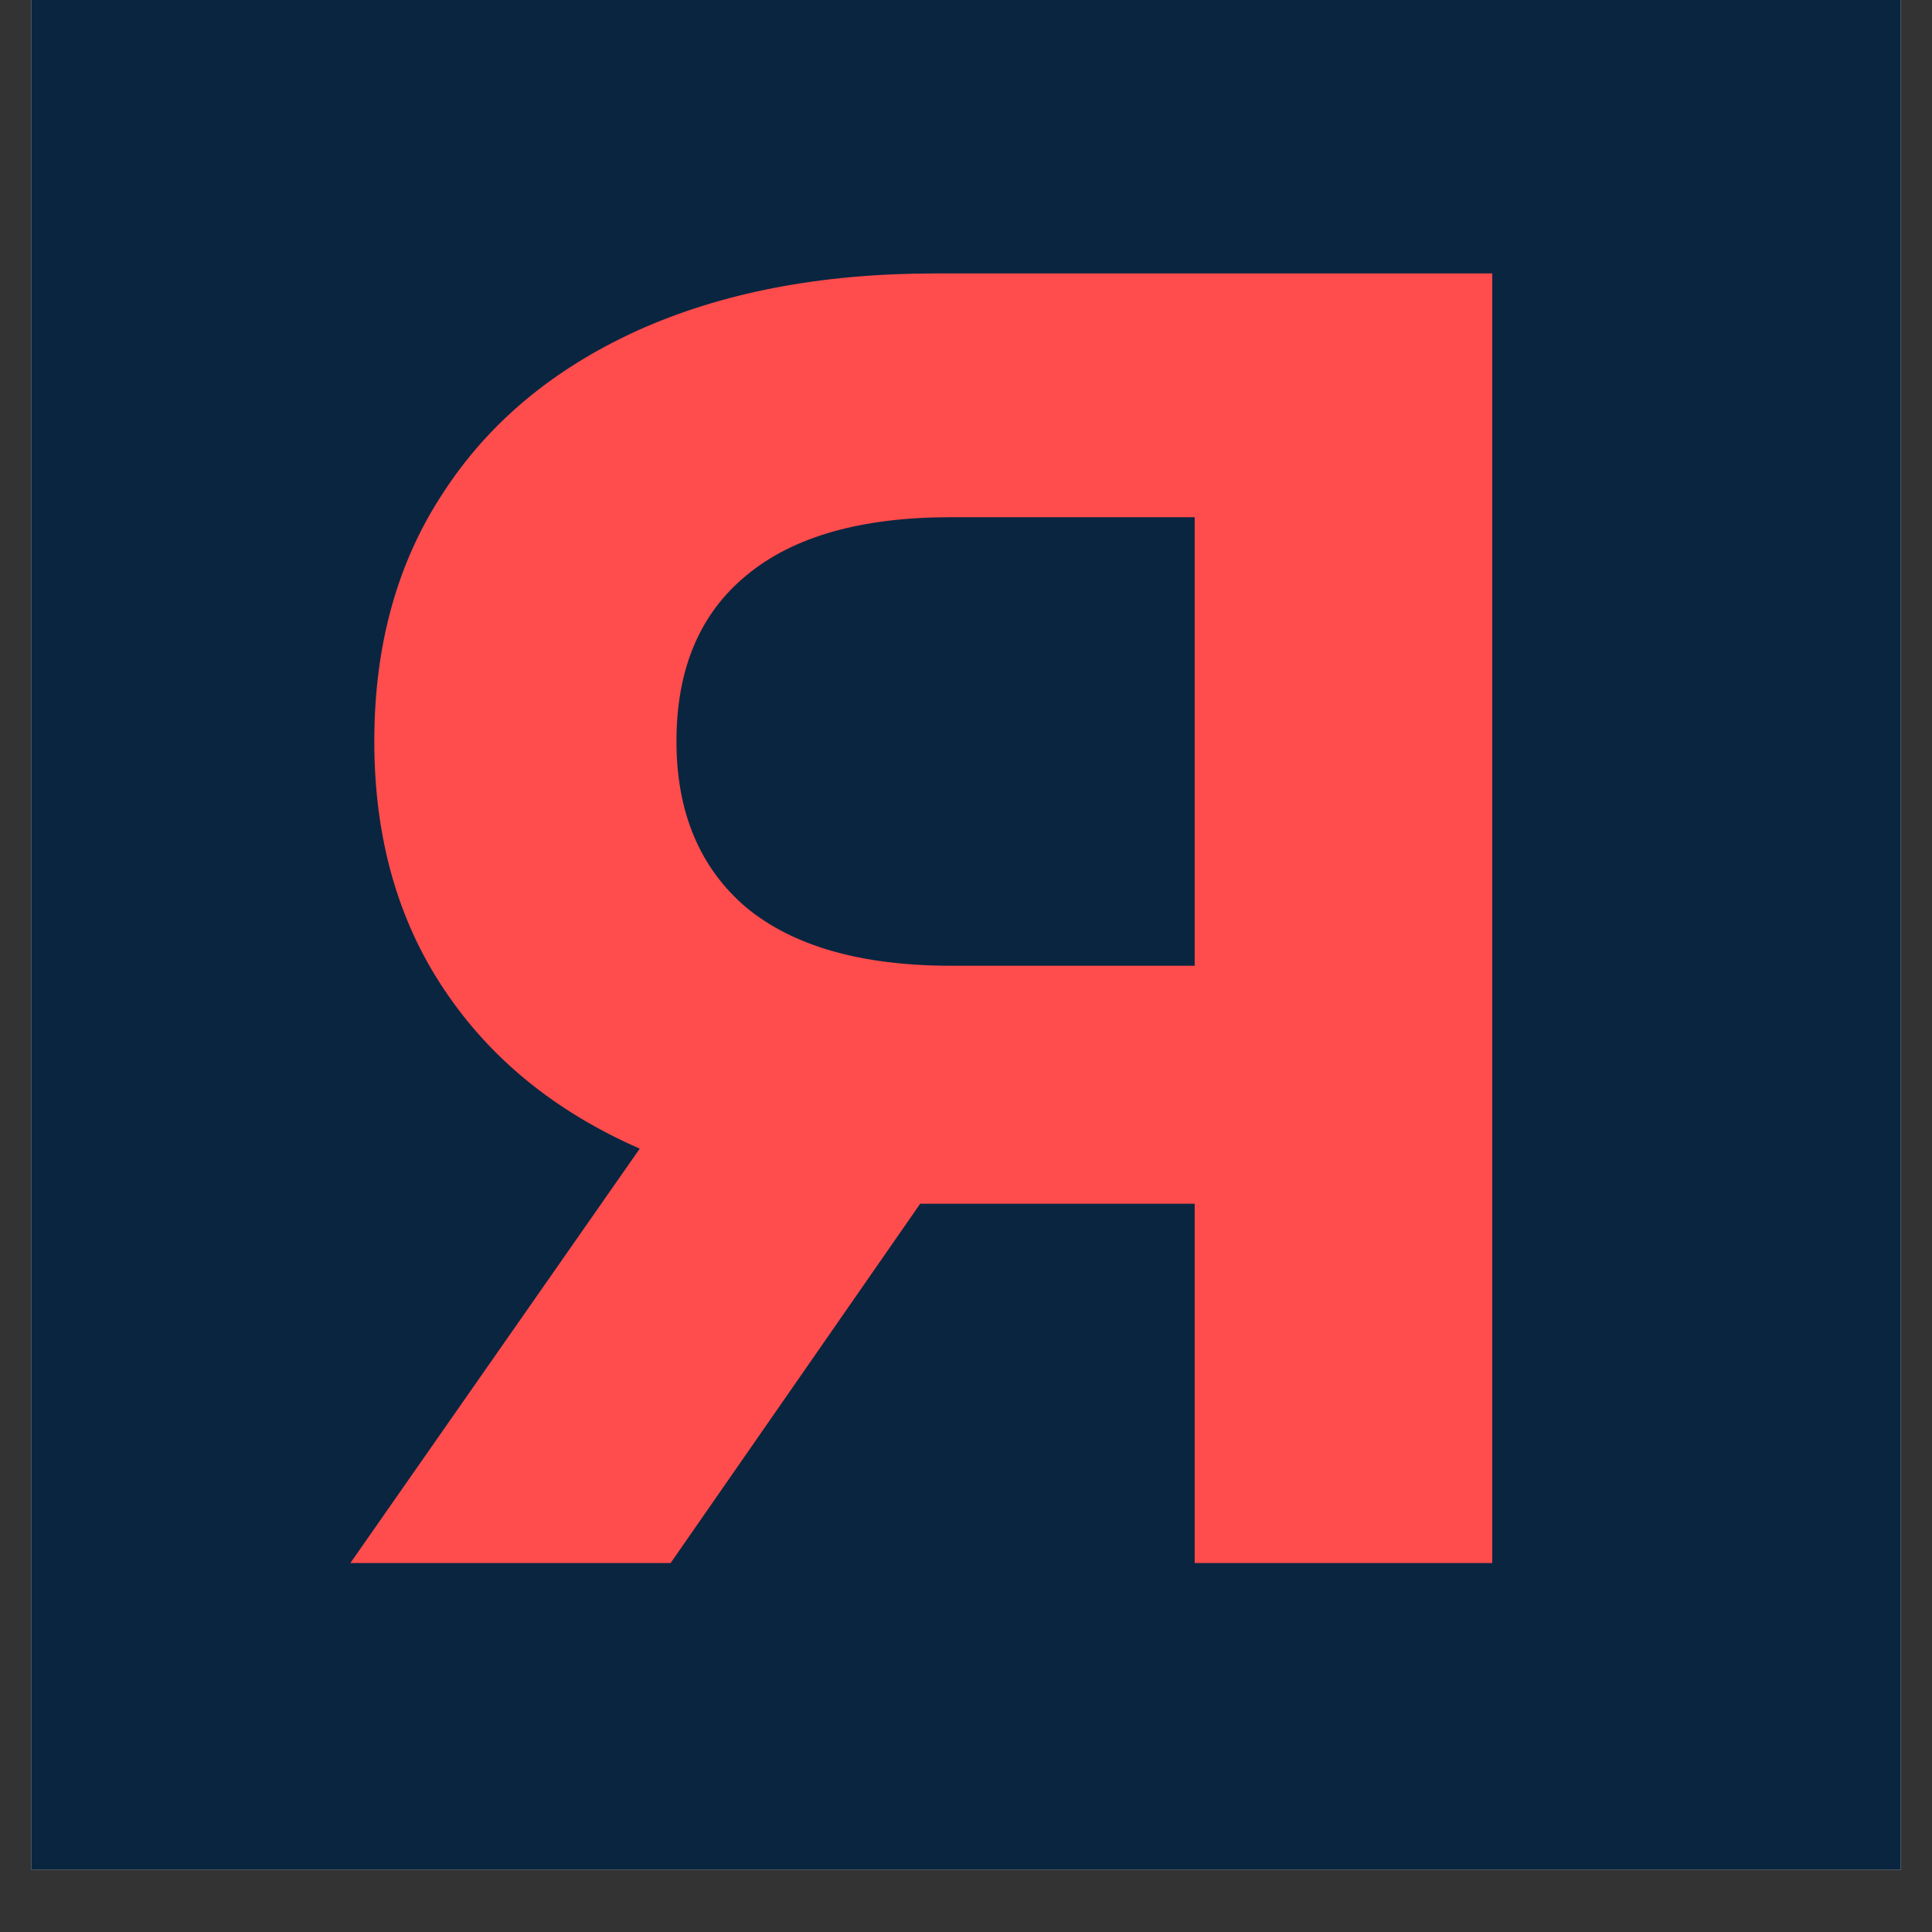
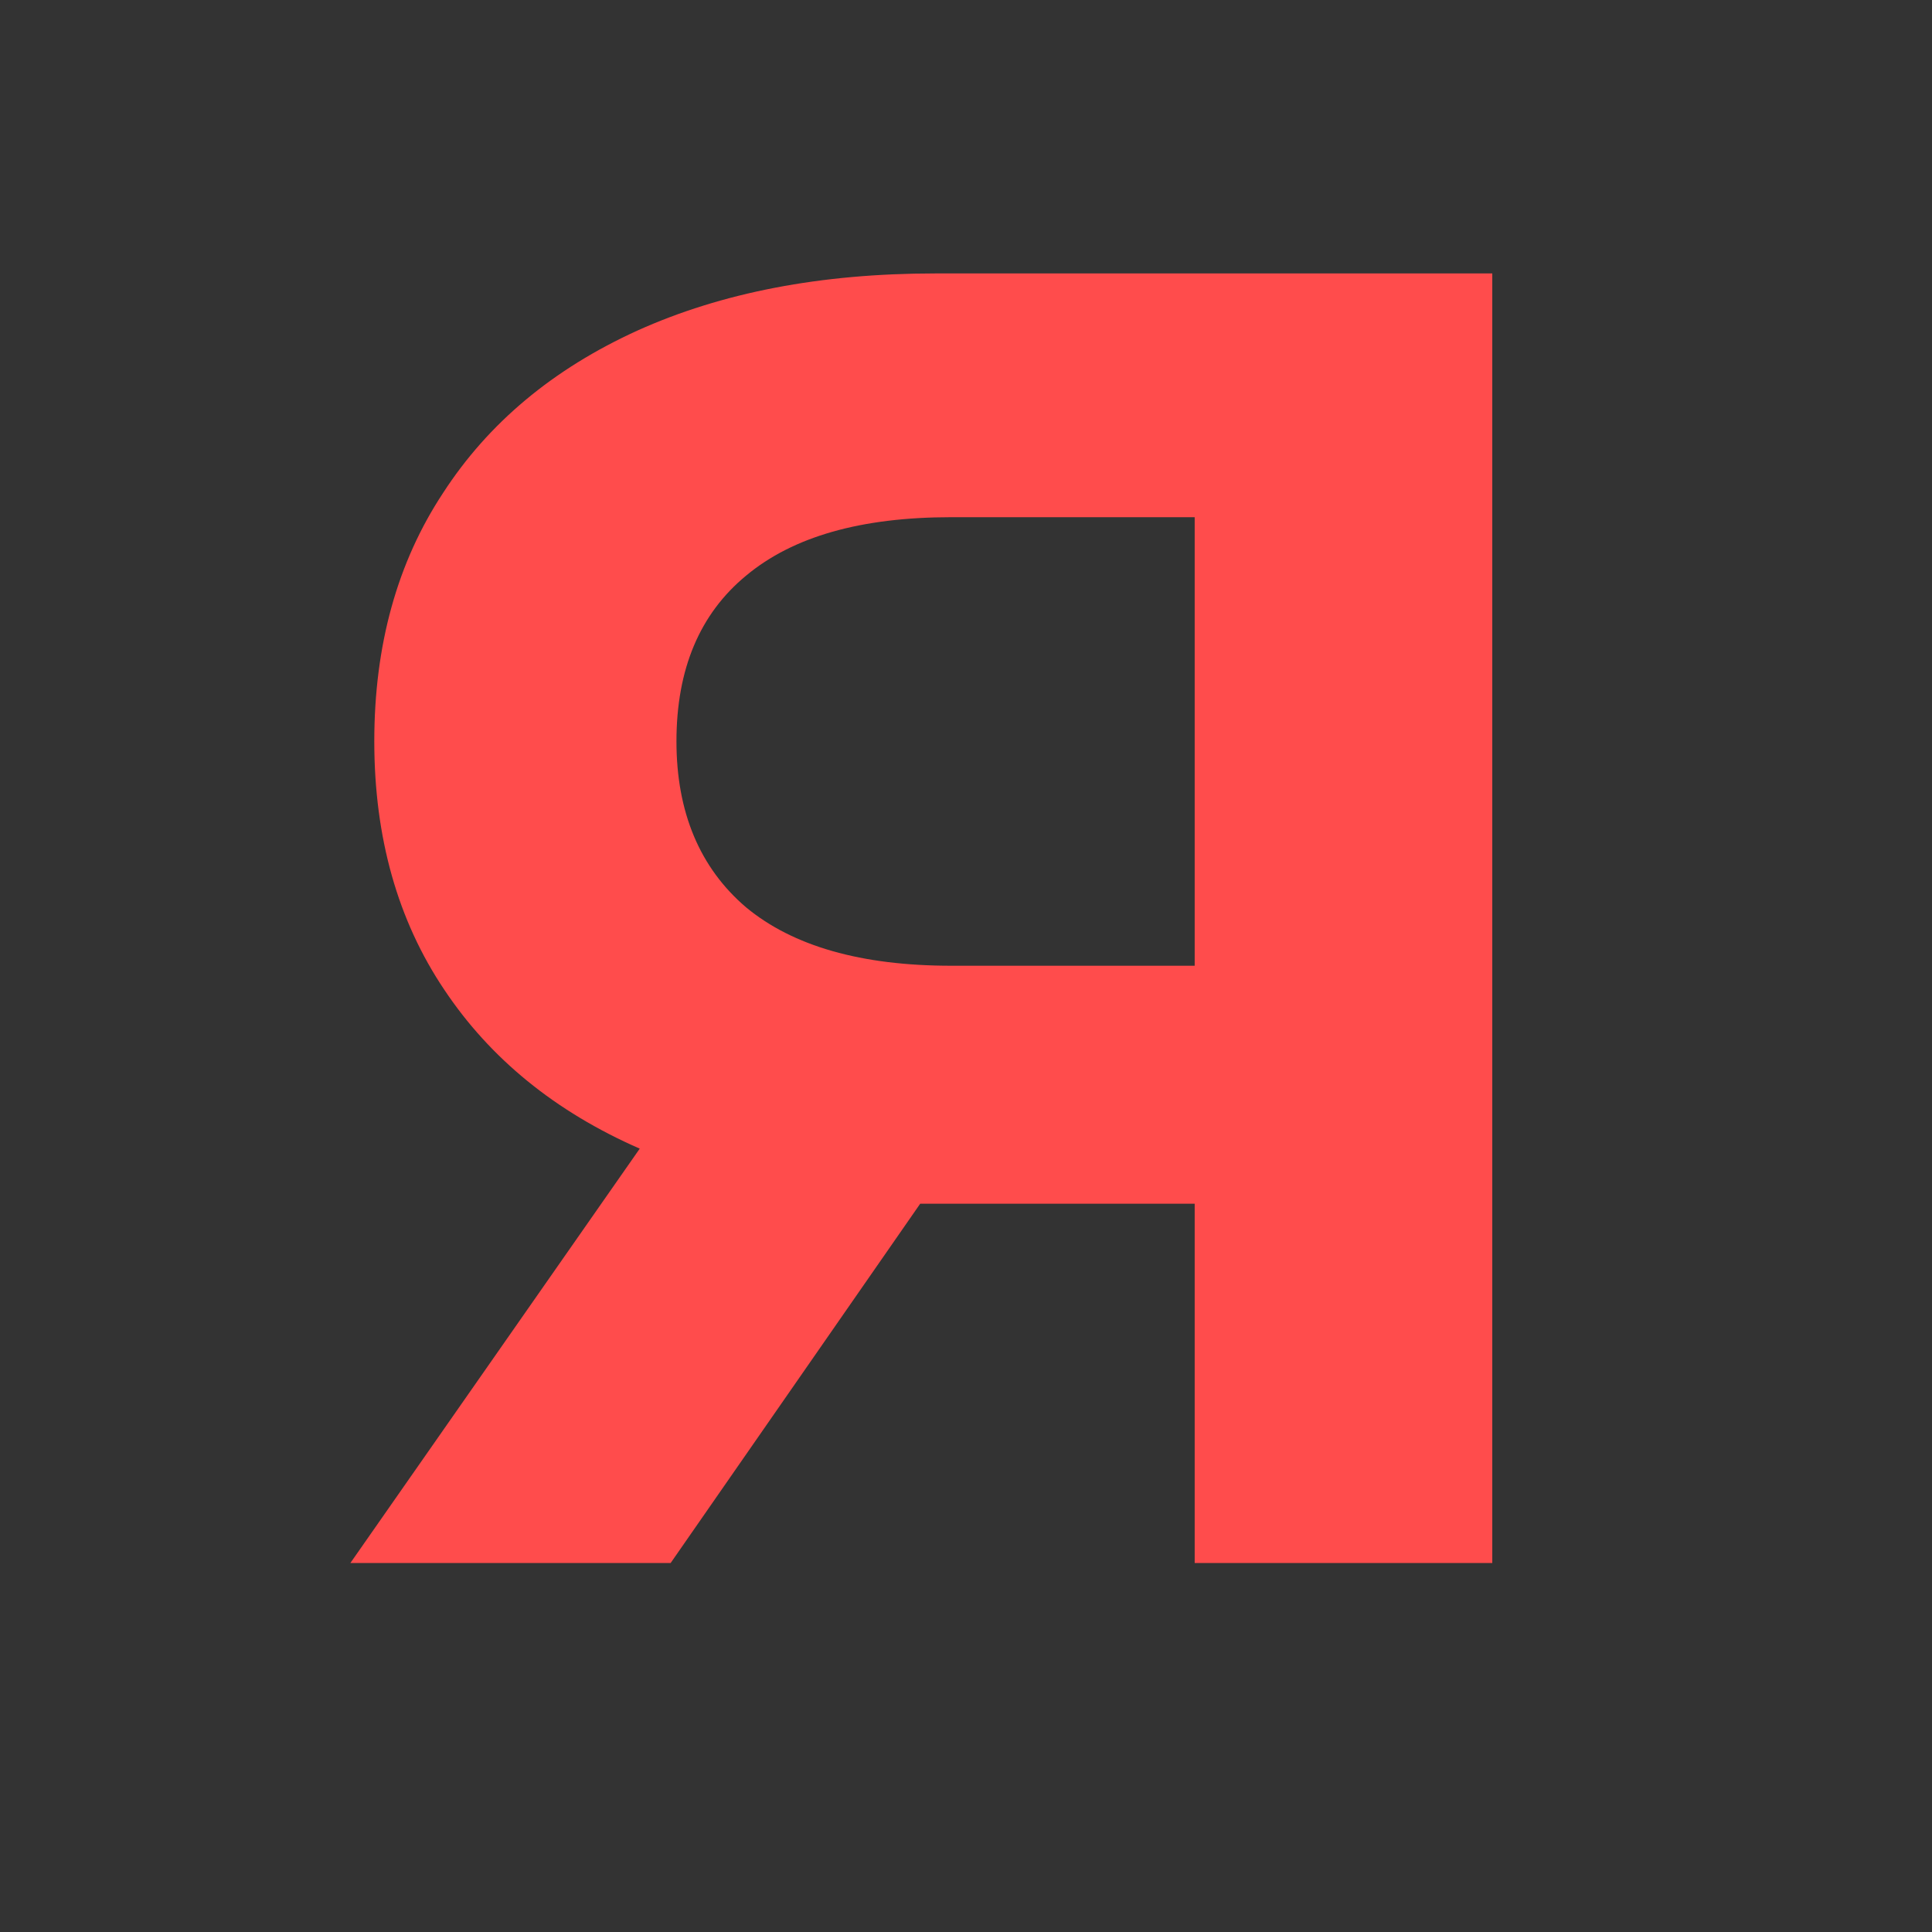
<svg xmlns="http://www.w3.org/2000/svg" width="40" zoomAndPan="magnify" viewBox="0 0 30 30" height="40" preserveAspectRatio="xMidYMid meet" version="1.0">
  <rect x="0" y="0" width="30" height="30" fill="#333333" stroke="none" />
  <defs>
    <clipPath id="45dcbf4412">
-       <path d="M 0.484 0 L 29.516 0 L 29.516 29.031 L 0.484 29.031 Z M 0.484 0 " clip-rule="nonzero" />
+       <path d="M 0.484 0 L 29.516 0 L 29.516 29.031 Z M 0.484 0 " clip-rule="nonzero" />
    </clipPath>
  </defs>
  <g clip-path="url(#45dcbf4412)">
-     <path fill="#ffffff" d="M 0.484 0 L 29.516 0 L 29.516 29.031 L 0.484 29.031 Z M 0.484 0 " fill-opacity="1" fill-rule="nonzero" />
-     <path fill="#0a2540" d="M 0.484 0 L 29.516 0 L 29.516 29.031 L 0.484 29.031 Z M 0.484 0 " fill-opacity="1" fill-rule="nonzero" />
-   </g>
+     </g>
  <path fill="#ff4c4c" d="M 10.414 24.27 L 14.289 18.691 L 18.551 18.691 L 18.551 24.27 L 23.172 24.27 L 23.172 4.246 L 14.52 4.246 C 12.742 4.246 11.207 4.543 9.898 5.133 C 8.586 5.73 7.582 6.57 6.879 7.656 C 6.168 8.734 5.812 10.02 5.812 11.512 C 5.812 13.004 6.176 14.293 6.898 15.367 C 7.609 16.434 8.621 17.262 9.934 17.836 L 5.441 24.27 Z M 10.504 11.512 C 10.504 10.387 10.867 9.531 11.586 8.938 C 12.312 8.332 13.371 8.031 14.77 8.031 L 18.551 8.031 L 18.551 14.996 L 14.77 14.996 C 13.371 14.996 12.312 14.691 11.586 14.09 C 10.867 13.477 10.504 12.613 10.504 11.512 Z M 10.504 11.512 " fill-opacity="1" fill-rule="nonzero" />
</svg>